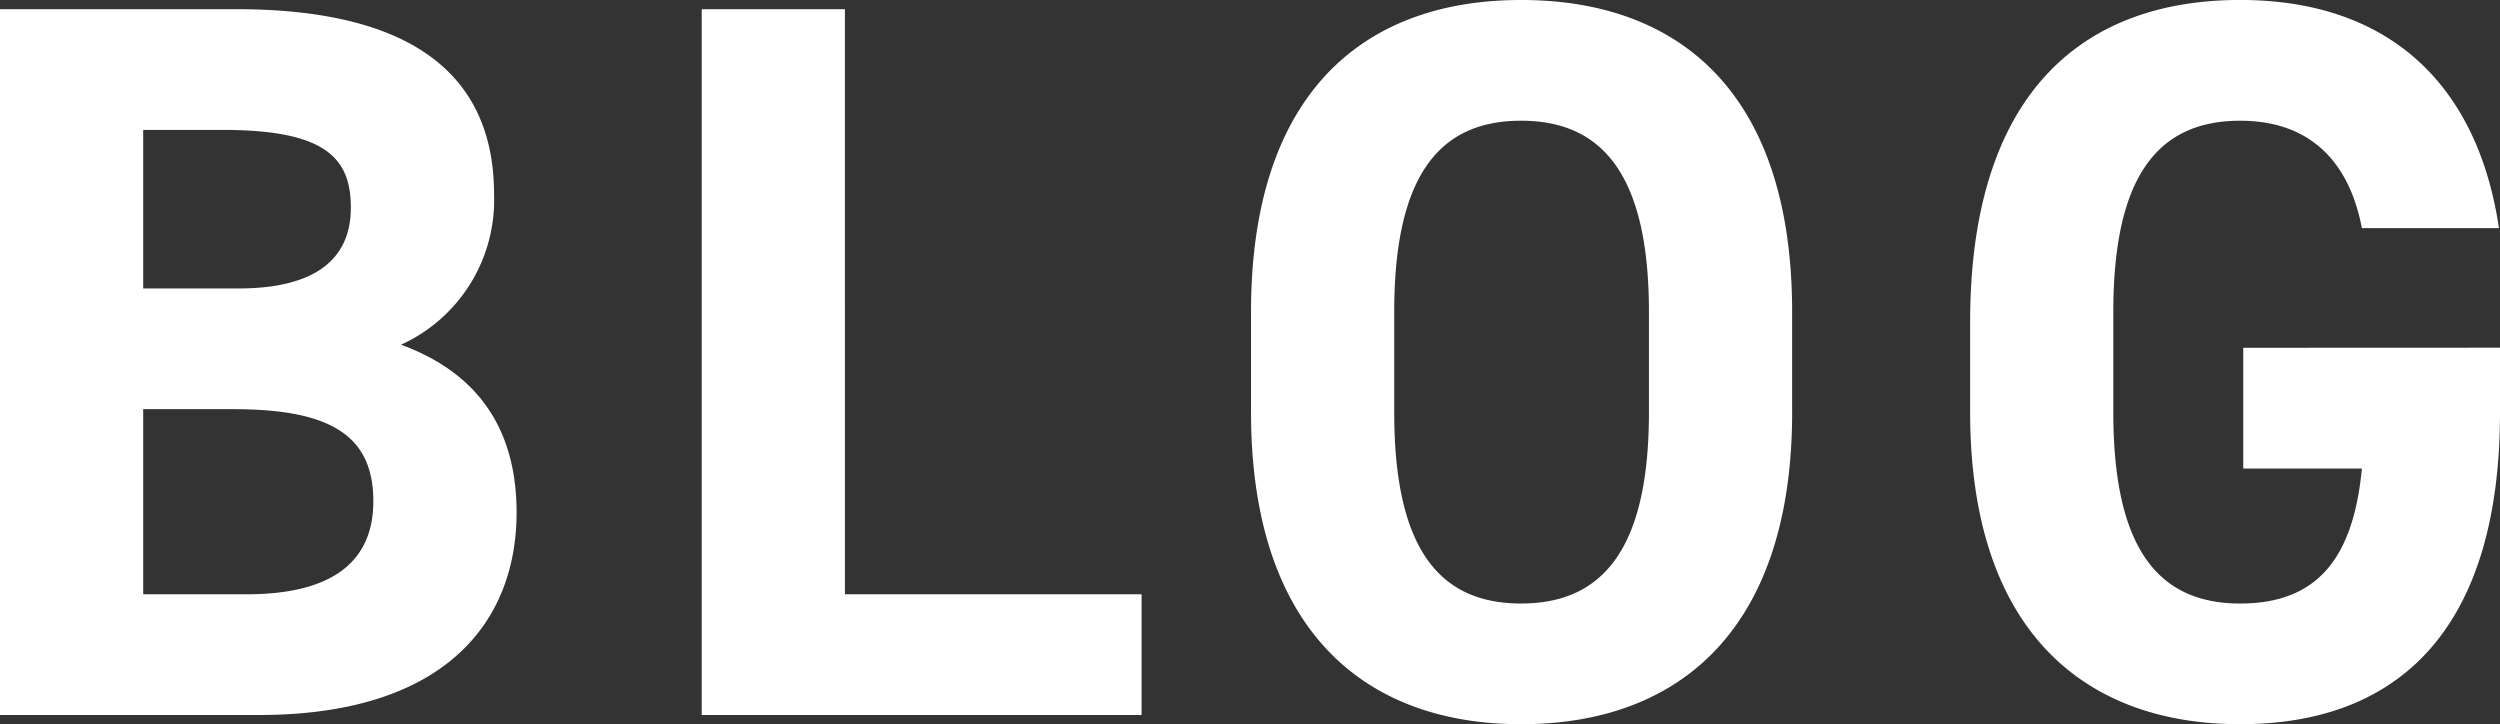
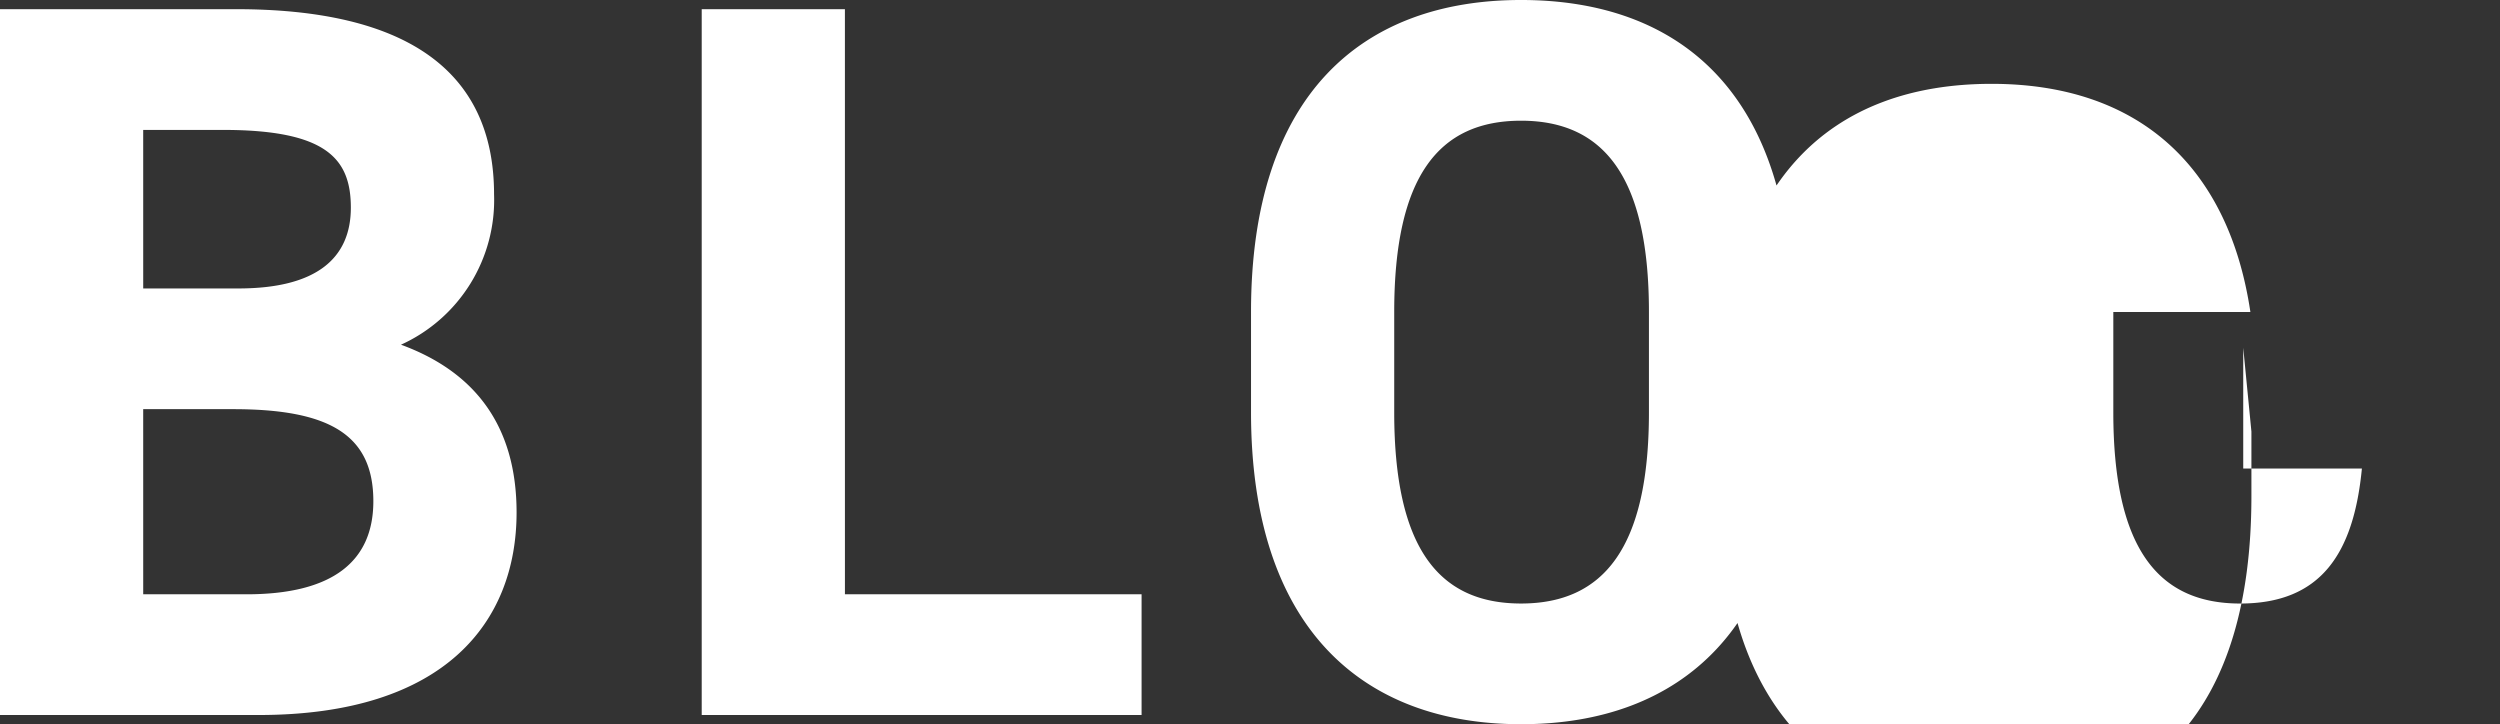
<svg xmlns="http://www.w3.org/2000/svg" height="46.023" viewBox="0 0 158.872 46.023" width="158.872">
  <rect x="0" y="0" width="158.872" height="46.023" fill="#333333" stroke="none" />
-   <path d="m4.42-44.853v44.853h16.447c11.833 0 16.381-5.915 16.381-12.871 0-5.59-2.73-8.971-7.346-10.661a10.1 10.1 0 0 0 5.915-9.556c0-8-5.785-11.766-16.381-11.766zm9.1 25.417h5.72c6.11 0 8.906 1.625 8.906 5.85 0 3.835-2.6 5.915-8.061 5.915h-6.564zm0-17.746h5.07c6.565 0 8.126 1.82 8.126 4.94 0 3.185-2.145 5.135-7.151 5.135h-6.044zm44.593-7.671h-9.1v44.853h27.953v-7.671h-18.852zm60.195 25.612v-6.37c0-13.846-7.086-19.827-17.226-19.827-10.076 0-17.161 5.98-17.161 19.827v6.37c0 13.716 7.086 19.826 17.162 19.826 10.14 0 17.226-6.11 17.226-19.826zm-25.287-6.37c0-8.581 2.8-12.156 8.061-12.156s8.126 3.575 8.126 12.156v6.37c0 8.581-2.86 12.156-8.126 12.156s-8.061-3.575-8.061-12.156zm53.954 2.275v7.671h7.541c-.52 5.4-2.6 8.581-7.736 8.581-5.265 0-8.061-3.575-8.061-12.156v-6.37c0-8.581 2.8-12.156 8.061-12.156 4.55 0 6.956 2.73 7.736 6.826h8.711c-1.365-9.166-7.021-14.5-16.446-14.5-10.076 0-17.161 5.98-17.161 20.477v5.72c0 13.716 7.086 19.827 17.161 19.827 10.141 0 16.511-6.11 16.511-19.827v-4.1z" fill="#fff" transform="translate(-4.42 45.438)" />
+   <path d="m4.42-44.853v44.853h16.447c11.833 0 16.381-5.915 16.381-12.871 0-5.59-2.73-8.971-7.346-10.661a10.1 10.1 0 0 0 5.915-9.556c0-8-5.785-11.766-16.381-11.766zm9.1 25.417h5.72c6.11 0 8.906 1.625 8.906 5.85 0 3.835-2.6 5.915-8.061 5.915h-6.564zm0-17.746h5.07c6.565 0 8.126 1.82 8.126 4.94 0 3.185-2.145 5.135-7.151 5.135h-6.044zm44.593-7.671h-9.1v44.853h27.953v-7.671h-18.852zm60.195 25.612v-6.37c0-13.846-7.086-19.827-17.226-19.827-10.076 0-17.161 5.98-17.161 19.827v6.37c0 13.716 7.086 19.826 17.162 19.826 10.14 0 17.226-6.11 17.226-19.826zm-25.287-6.37c0-8.581 2.8-12.156 8.061-12.156s8.126 3.575 8.126 12.156v6.37c0 8.581-2.86 12.156-8.126 12.156s-8.061-3.575-8.061-12.156zm53.954 2.275v7.671h7.541c-.52 5.4-2.6 8.581-7.736 8.581-5.265 0-8.061-3.575-8.061-12.156v-6.37h8.711c-1.365-9.166-7.021-14.5-16.446-14.5-10.076 0-17.161 5.98-17.161 20.477v5.72c0 13.716 7.086 19.827 17.161 19.827 10.141 0 16.511-6.11 16.511-19.827v-4.1z" fill="#fff" transform="translate(-4.42 45.438)" />
</svg>